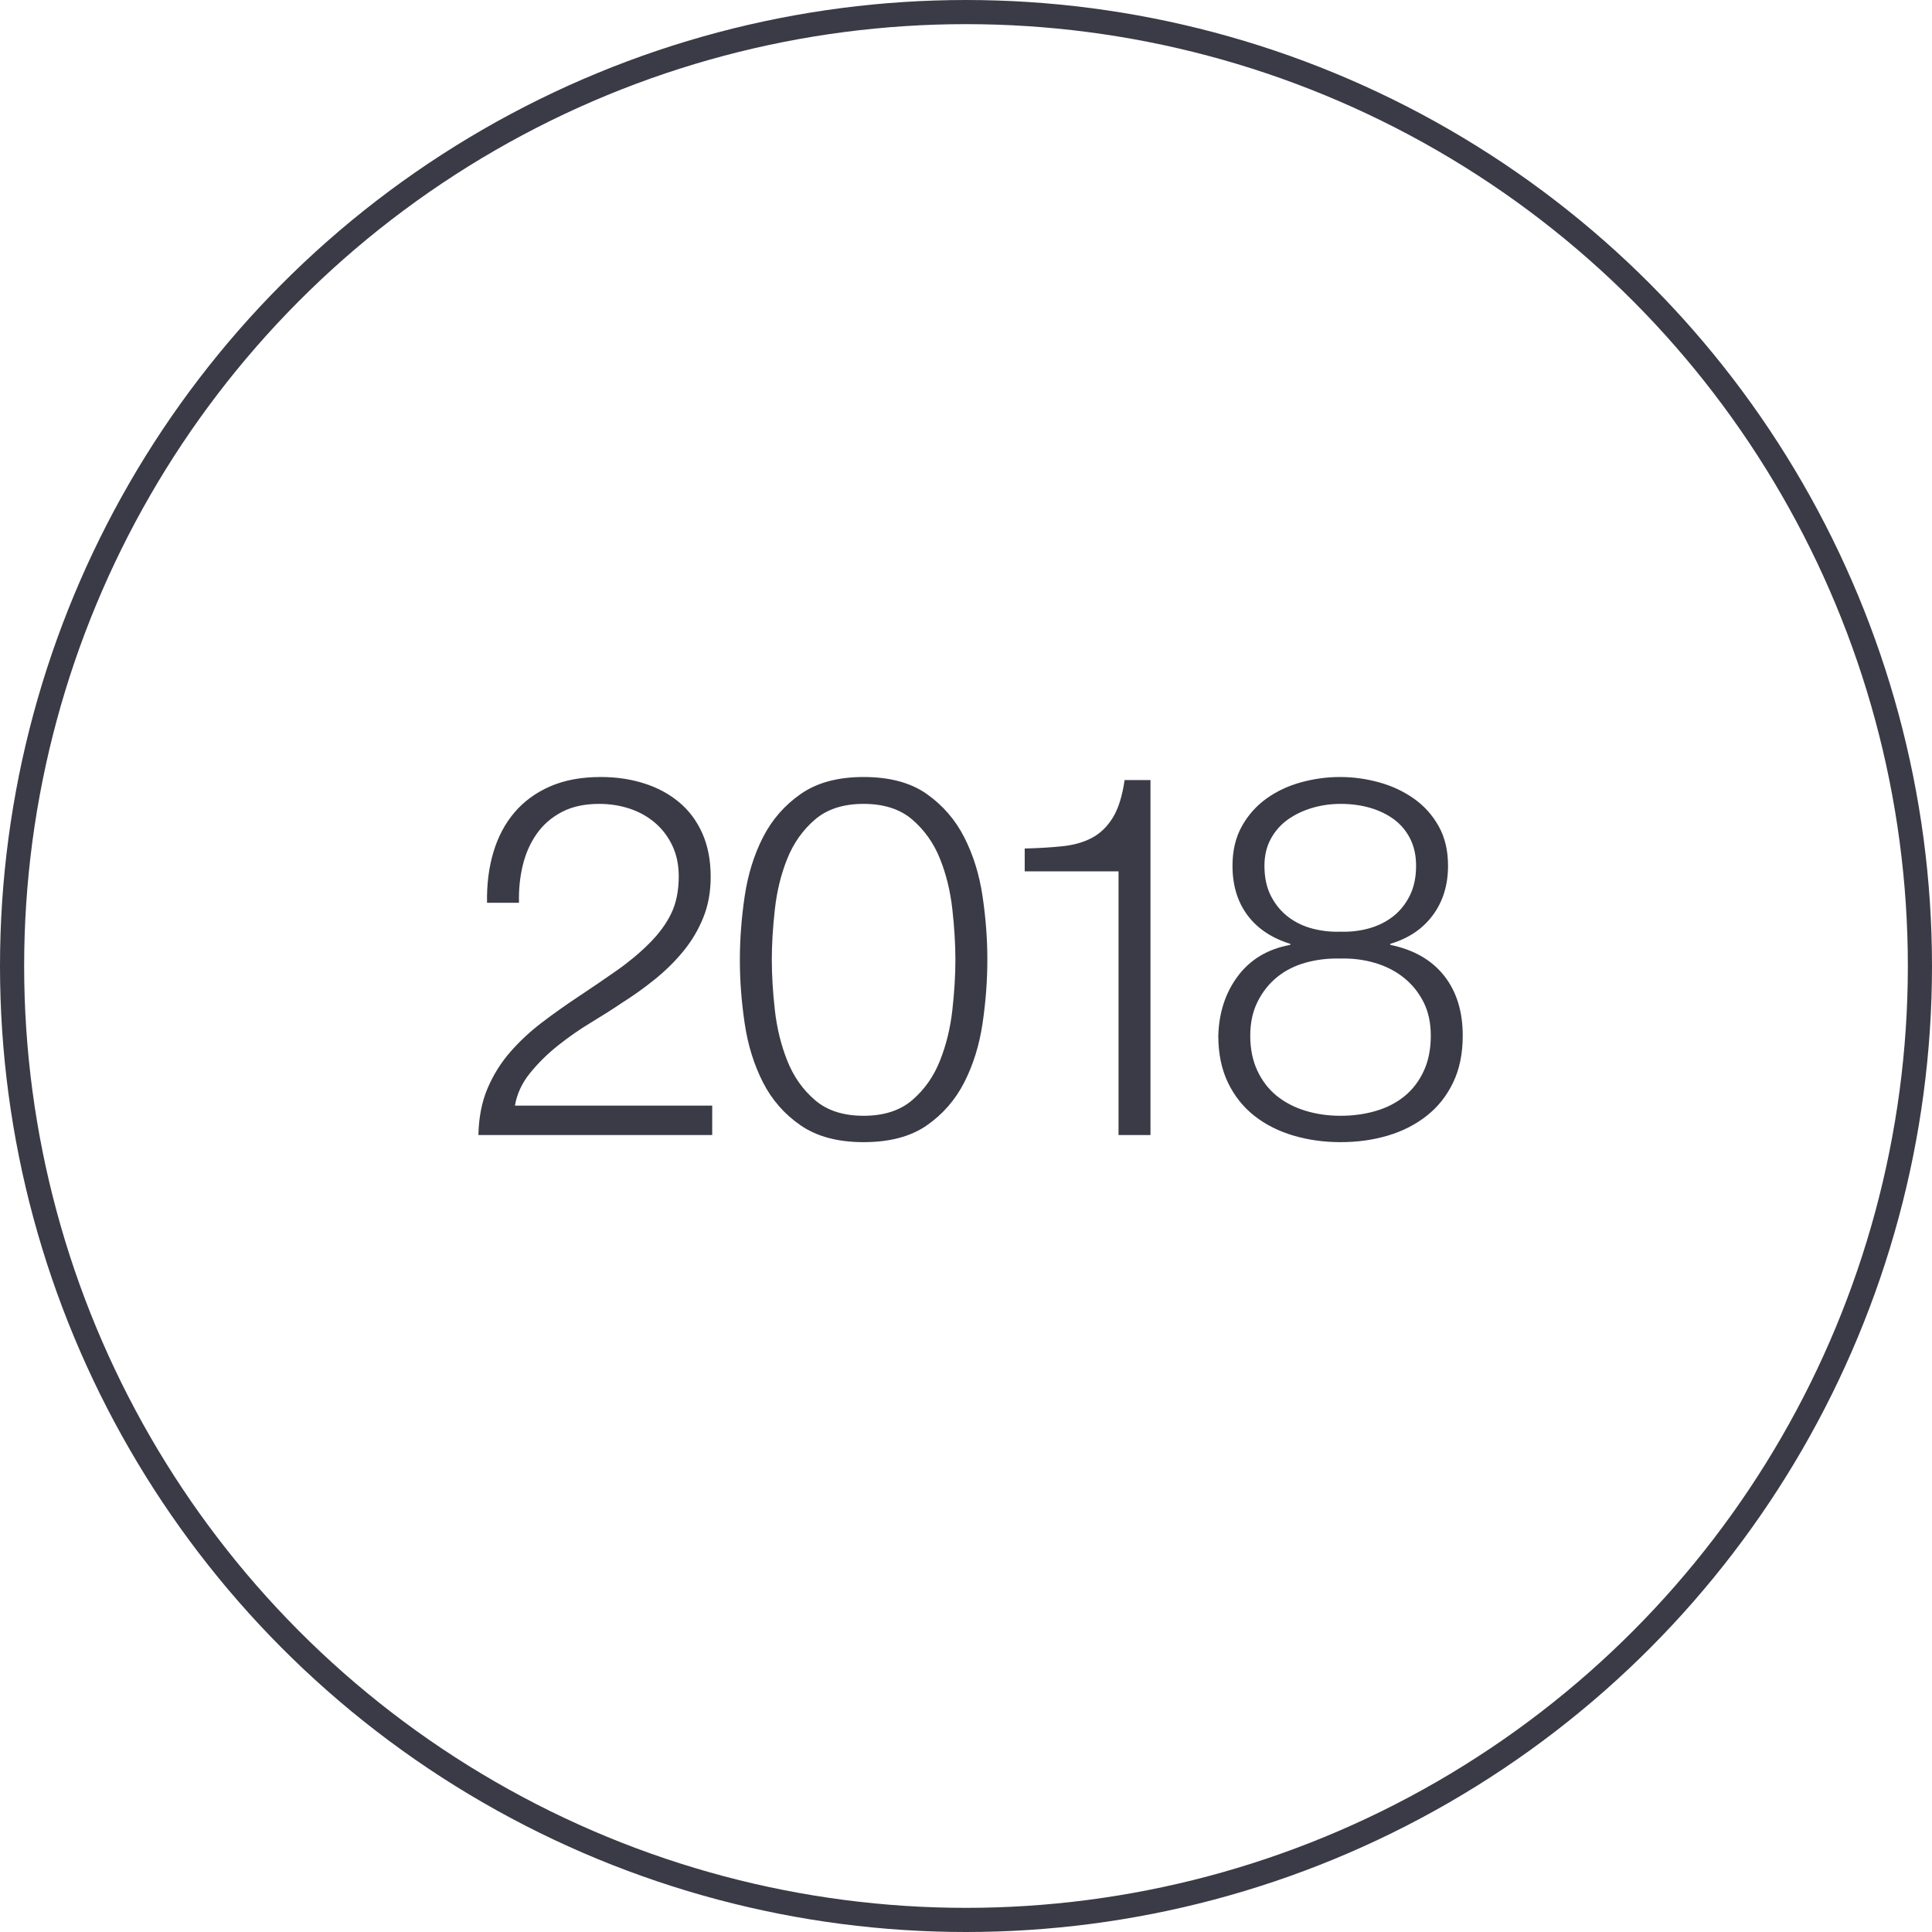
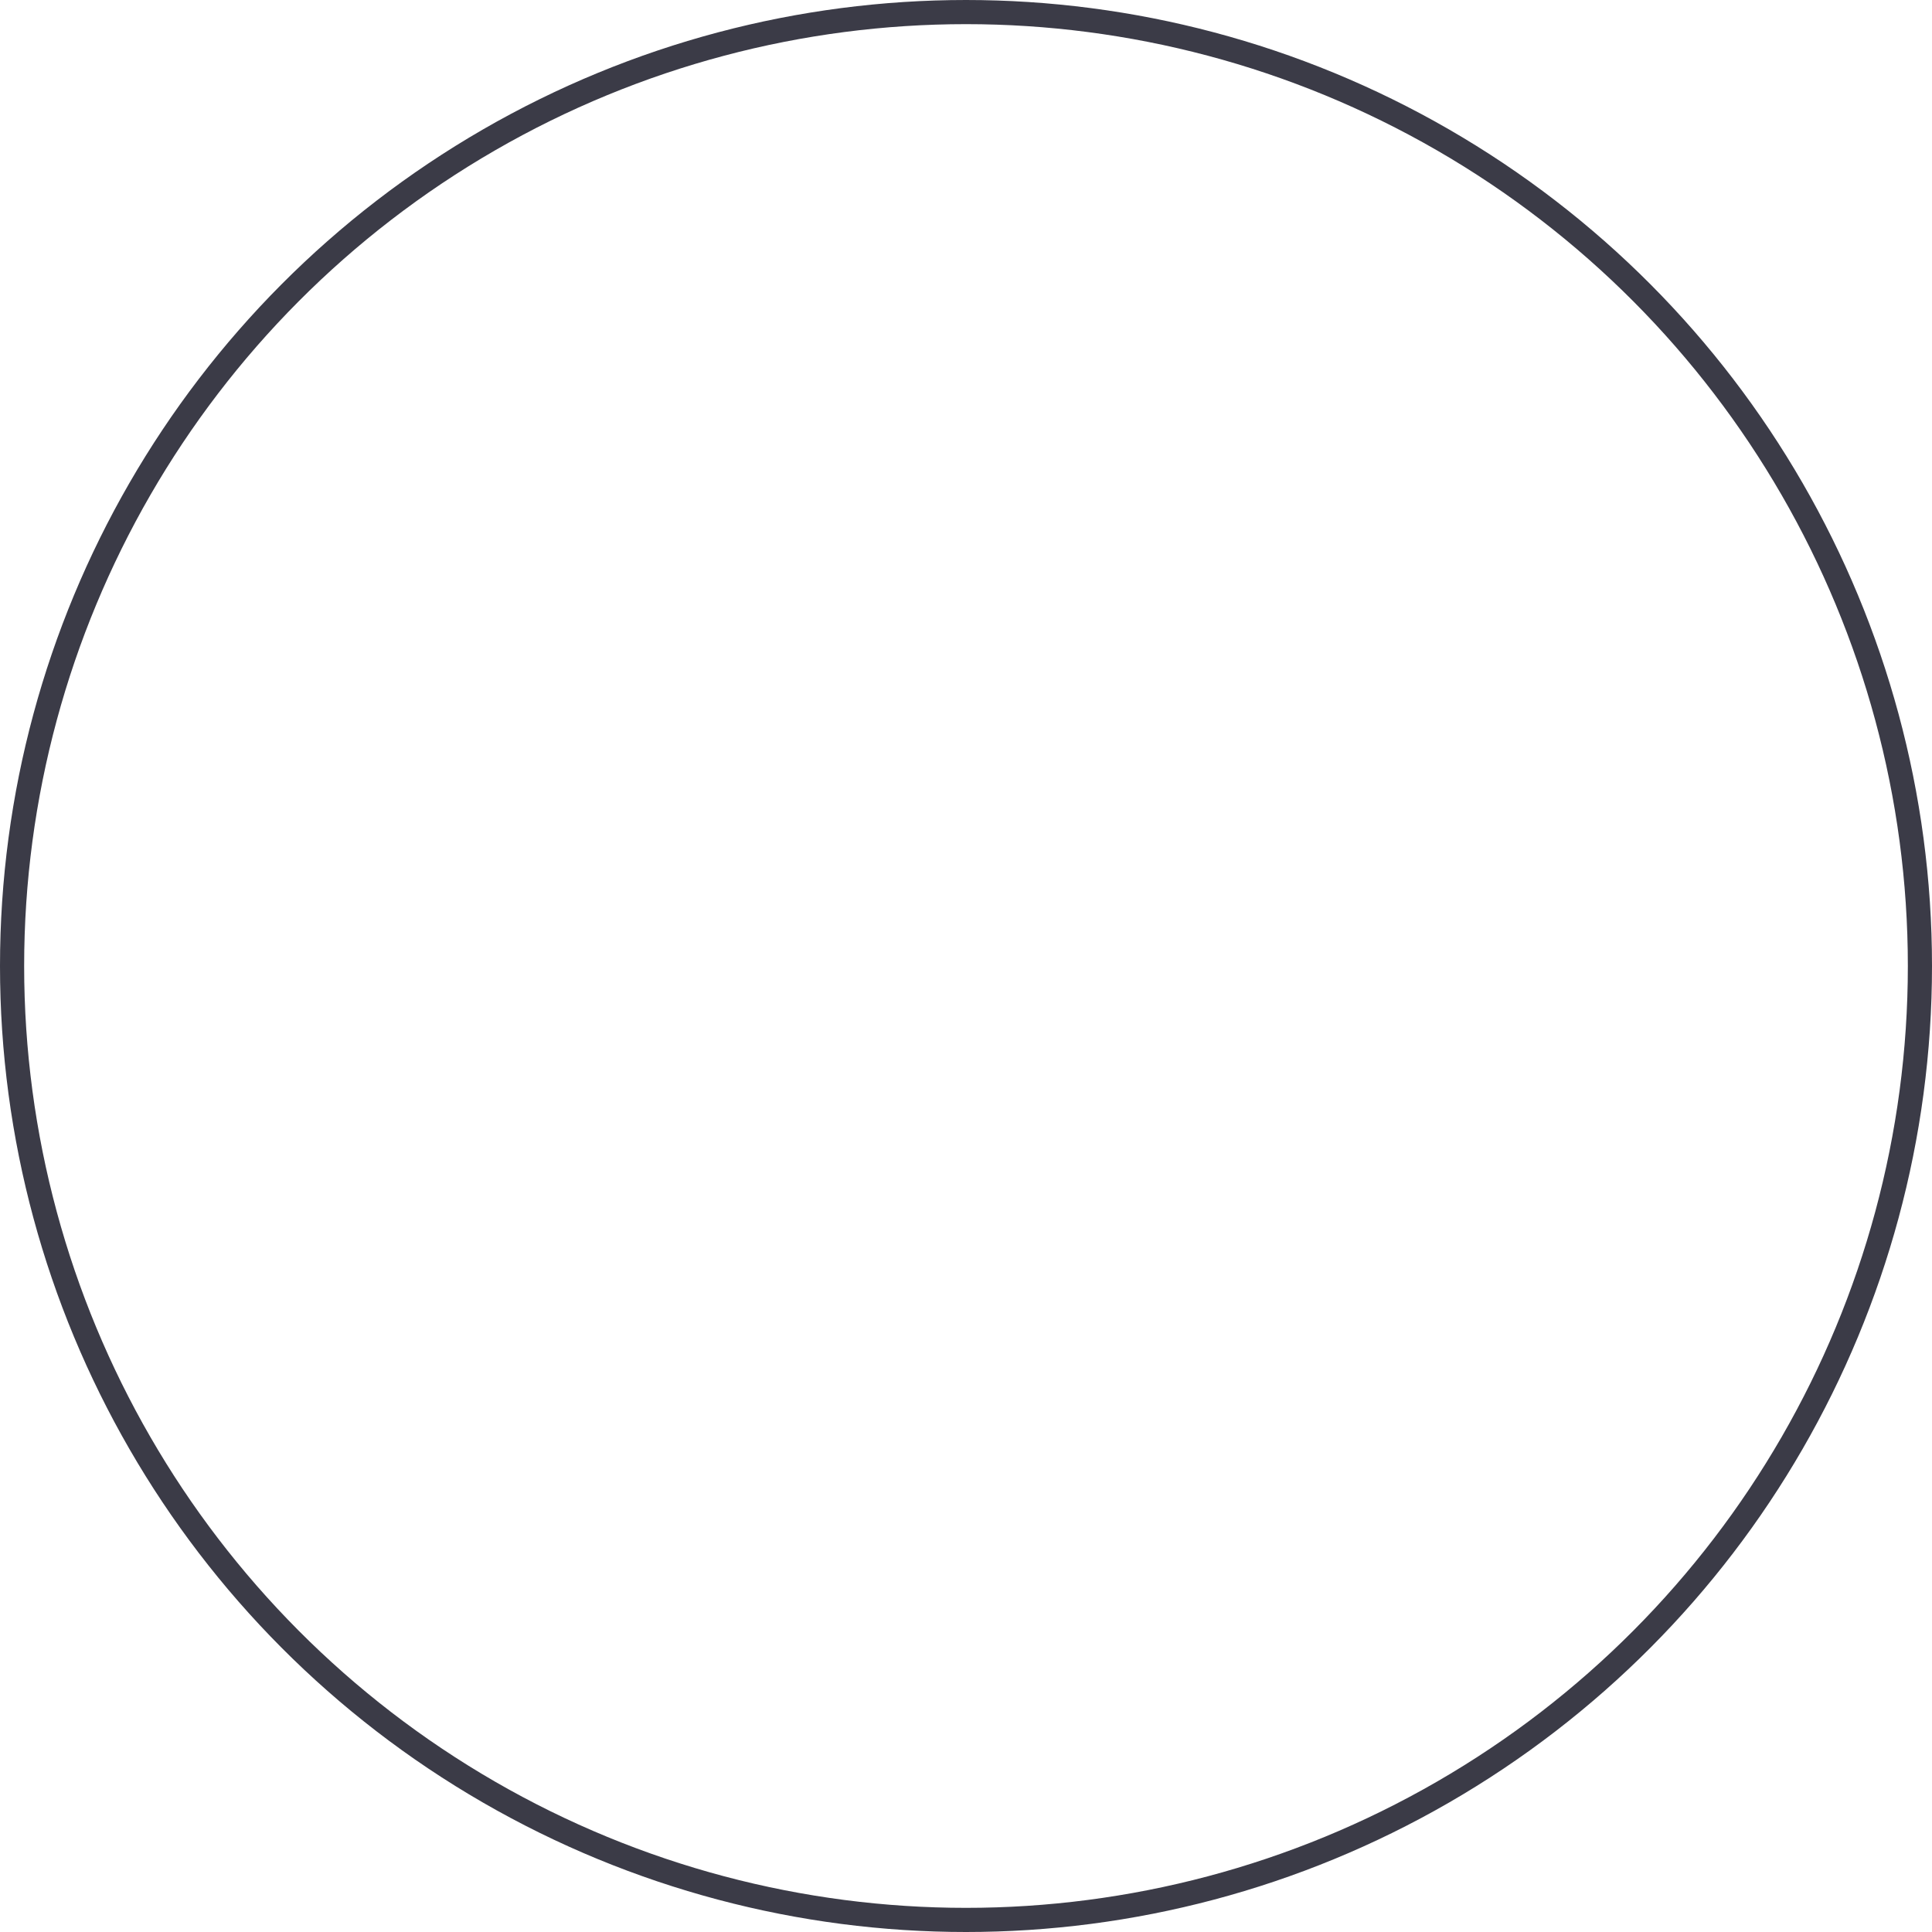
<svg xmlns="http://www.w3.org/2000/svg" width="80px" height="80px" viewBox="0 0 80 80" version="1.1">
  <title>Icons / Illustrative / 2018</title>
  <desc>Created with Sketch.</desc>
  <g id="Icons-/-Illustrative-/-2018" stroke="none" stroke-width="1" fill="none" fill-rule="evenodd">
    <g id="Icons-/-Illustrative-/-Illustrative-/-Oval" stroke="#3B3B47">
      <circle id="Oval" cx="40" cy="40" r="39.5" />
    </g>
-     <path d="M29.491,47 L29.491,45.782 L21.322,45.782 C21.406,45.292 21.616,44.84 21.952,44.428 C22.288,44.014 22.676,43.633 23.117,43.283 C23.558,42.933 24.017,42.614 24.493,42.328 C24.969,42.041 25.382,41.778 25.732,41.54 C26.222,41.232 26.687,40.9 27.128,40.542 C27.569,40.185 27.961,39.797 28.304,39.377 C28.647,38.957 28.92,38.495 29.123,37.991 C29.326,37.487 29.428,36.927 29.428,36.311 C29.428,35.625 29.312,35.023 29.081,34.505 C28.85,33.987 28.528,33.556 28.115,33.214 C27.702,32.87 27.219,32.611 26.666,32.437 C26.113,32.261 25.515,32.174 24.871,32.174 C24.073,32.174 23.376,32.303 22.781,32.562 C22.186,32.822 21.693,33.182 21.301,33.644 C20.909,34.106 20.618,34.656 20.429,35.292 C20.24,35.929 20.153,36.626 20.167,37.382 L21.49,37.382 C21.476,36.836 21.528,36.318 21.647,35.828 C21.766,35.338 21.959,34.904 22.225,34.526 C22.491,34.148 22.837,33.847 23.264,33.623 C23.691,33.399 24.206,33.287 24.808,33.287 C25.256,33.287 25.679,33.353 26.078,33.486 C26.477,33.62 26.827,33.816 27.128,34.075 C27.429,34.334 27.667,34.648 27.842,35.02 C28.017,35.391 28.105,35.814 28.105,36.29 C28.105,36.878 28.003,37.386 27.8,37.812 C27.597,38.239 27.293,38.656 26.887,39.062 C26.481,39.468 26.022,39.849 25.511,40.206 C25,40.563 24.486,40.913 23.968,41.257 C23.45,41.599 22.946,41.956 22.456,42.328 C21.966,42.699 21.525,43.108 21.133,43.556 C20.741,44.004 20.426,44.508 20.188,45.068 C19.95,45.628 19.824,46.272 19.81,47 L29.491,47 Z M35.76,47.294 C36.838,47.294 37.71,47.063 38.375,46.601 C39.04,46.139 39.558,45.544 39.929,44.816 C40.3,44.088 40.552,43.276 40.685,42.38 C40.818,41.484 40.884,40.602 40.884,39.734 C40.884,38.88 40.818,38.005 40.685,37.109 C40.552,36.213 40.3,35.401 39.929,34.673 C39.558,33.945 39.04,33.346 38.375,32.877 C37.71,32.408 36.838,32.174 35.76,32.174 C34.696,32.174 33.828,32.408 33.156,32.877 C32.484,33.346 31.963,33.945 31.592,34.673 C31.221,35.401 30.969,36.213 30.836,37.109 C30.703,38.005 30.636,38.887 30.636,39.755 C30.636,40.609 30.703,41.484 30.836,42.38 C30.969,43.276 31.221,44.088 31.592,44.816 C31.963,45.544 32.484,46.139 33.156,46.601 C33.828,47.063 34.696,47.294 35.76,47.294 Z M35.76,46.202 C34.92,46.202 34.248,45.985 33.744,45.551 C33.24,45.117 32.859,44.575 32.6,43.923 C32.341,43.273 32.169,42.572 32.085,41.824 C32.001,41.075 31.959,40.378 31.959,39.734 C31.959,39.104 32.001,38.411 32.085,37.655 C32.169,36.899 32.341,36.199 32.6,35.555 C32.859,34.911 33.24,34.372 33.744,33.938 C34.248,33.504 34.92,33.287 35.76,33.287 C36.6,33.287 37.272,33.504 37.776,33.938 C38.28,34.372 38.662,34.911 38.921,35.555 C39.18,36.199 39.351,36.899 39.435,37.655 C39.519,38.411 39.561,39.104 39.561,39.734 C39.561,40.378 39.519,41.075 39.435,41.824 C39.351,42.572 39.18,43.273 38.921,43.923 C38.662,44.575 38.28,45.117 37.776,45.551 C37.272,45.985 36.6,46.202 35.76,46.202 Z M47.639,47 L47.639,32.3 L46.568,32.3 C46.47,32.972 46.306,33.493 46.075,33.864 C45.844,34.236 45.557,34.512 45.214,34.694 C44.871,34.876 44.465,34.992 43.996,35.041 C43.527,35.09 43.005,35.121 42.431,35.135 L42.431,36.08 L46.316,36.08 L46.316,47 L47.639,47 Z M55.508,47.294 C56.208,47.294 56.863,47.203 57.472,47.021 C58.081,46.839 58.616,46.566 59.078,46.202 C59.54,45.838 59.904,45.38 60.17,44.827 C60.436,44.273 60.569,43.626 60.569,42.884 C60.569,41.876 60.31,41.047 59.792,40.395 C59.274,39.745 58.532,39.321 57.566,39.125 L57.566,39.083 C58.322,38.859 58.91,38.464 59.33,37.897 C59.75,37.33 59.96,36.647 59.96,35.849 C59.96,35.219 59.831,34.673 59.572,34.211 C59.313,33.749 58.97,33.367 58.543,33.066 C58.116,32.766 57.636,32.541 57.104,32.395 C56.572,32.248 56.033,32.174 55.487,32.174 C54.941,32.174 54.402,32.248 53.87,32.395 C53.338,32.541 52.862,32.766 52.442,33.066 C52.022,33.367 51.683,33.749 51.424,34.211 C51.165,34.673 51.035,35.219 51.035,35.849 C51.035,36.661 51.242,37.343 51.655,37.897 C52.068,38.45 52.659,38.845 53.429,39.083 L53.429,39.125 C52.505,39.293 51.784,39.72 51.266,40.406 C50.748,41.092 50.475,41.918 50.447,42.884 C50.447,43.626 50.58,44.273 50.846,44.827 C51.112,45.38 51.476,45.838 51.938,46.202 C52.4,46.566 52.939,46.839 53.555,47.021 C54.171,47.203 54.822,47.294 55.508,47.294 Z M55.508,38.579 C55.116,38.593 54.731,38.551 54.353,38.453 C53.975,38.355 53.639,38.194 53.345,37.97 C53.051,37.746 52.813,37.459 52.631,37.109 C52.449,36.759 52.358,36.339 52.358,35.849 C52.358,35.429 52.446,35.058 52.621,34.736 C52.796,34.414 53.03,34.148 53.324,33.938 C53.618,33.728 53.954,33.567 54.332,33.455 C54.71,33.343 55.102,33.287 55.508,33.287 C55.956,33.287 56.369,33.343 56.747,33.455 C57.125,33.567 57.454,33.728 57.734,33.938 C58.014,34.148 58.235,34.414 58.396,34.736 C58.557,35.058 58.637,35.429 58.637,35.849 C58.637,36.325 58.55,36.738 58.375,37.088 C58.2,37.438 57.969,37.725 57.682,37.949 C57.395,38.173 57.062,38.337 56.684,38.443 C56.306,38.547 55.914,38.593 55.508,38.579 Z M55.508,46.202 C54.99,46.202 54.504,46.132 54.049,45.992 C53.594,45.852 53.198,45.645 52.862,45.373 C52.526,45.099 52.26,44.753 52.064,44.333 C51.868,43.913 51.77,43.43 51.77,42.884 C51.77,42.352 51.872,41.883 52.075,41.477 C52.278,41.071 52.547,40.731 52.883,40.459 C53.219,40.185 53.615,39.986 54.07,39.86 C54.525,39.734 55.004,39.678 55.508,39.692 C55.998,39.678 56.471,39.737 56.926,39.87 C57.381,40.004 57.78,40.206 58.123,40.48 C58.466,40.752 58.739,41.089 58.942,41.487 C59.145,41.886 59.246,42.352 59.246,42.884 C59.246,43.444 59.148,43.934 58.952,44.354 C58.756,44.774 58.49,45.12 58.154,45.394 C57.818,45.666 57.423,45.87 56.968,46.002 C56.513,46.136 56.026,46.202 55.508,46.202 Z" id="2018" fill="#3B3B47" fill-rule="nonzero" />
  </g>
</svg>